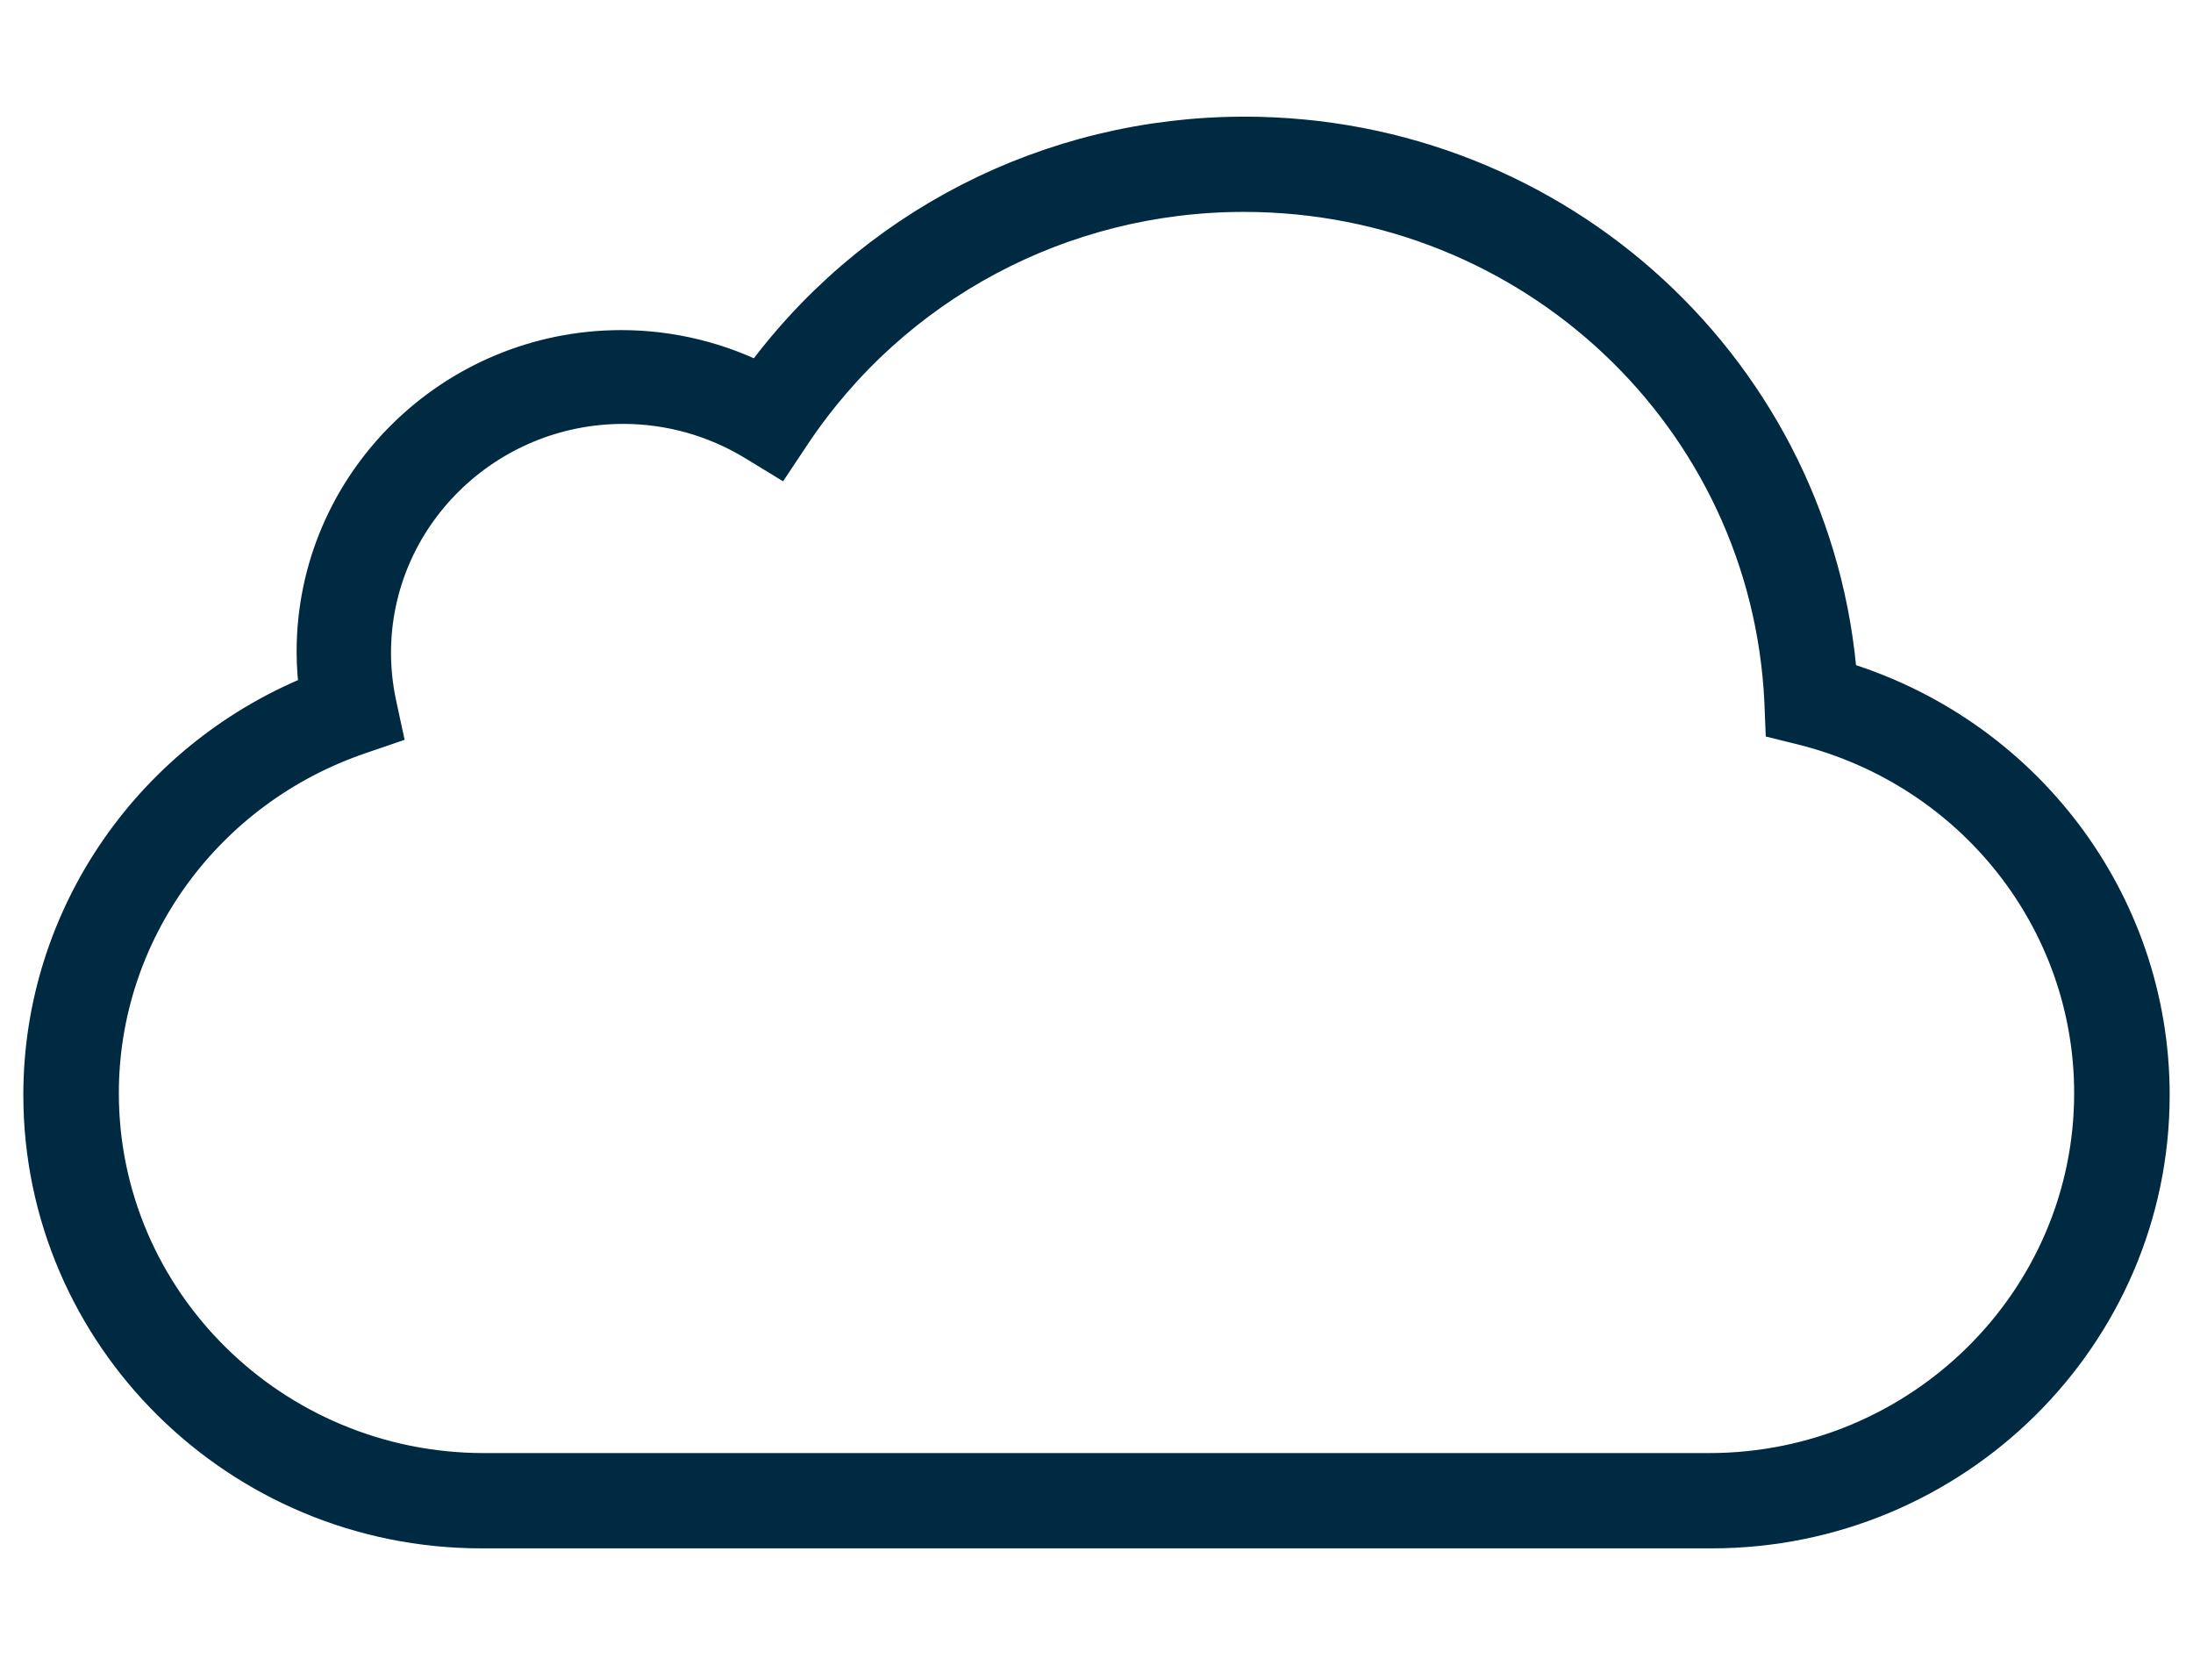
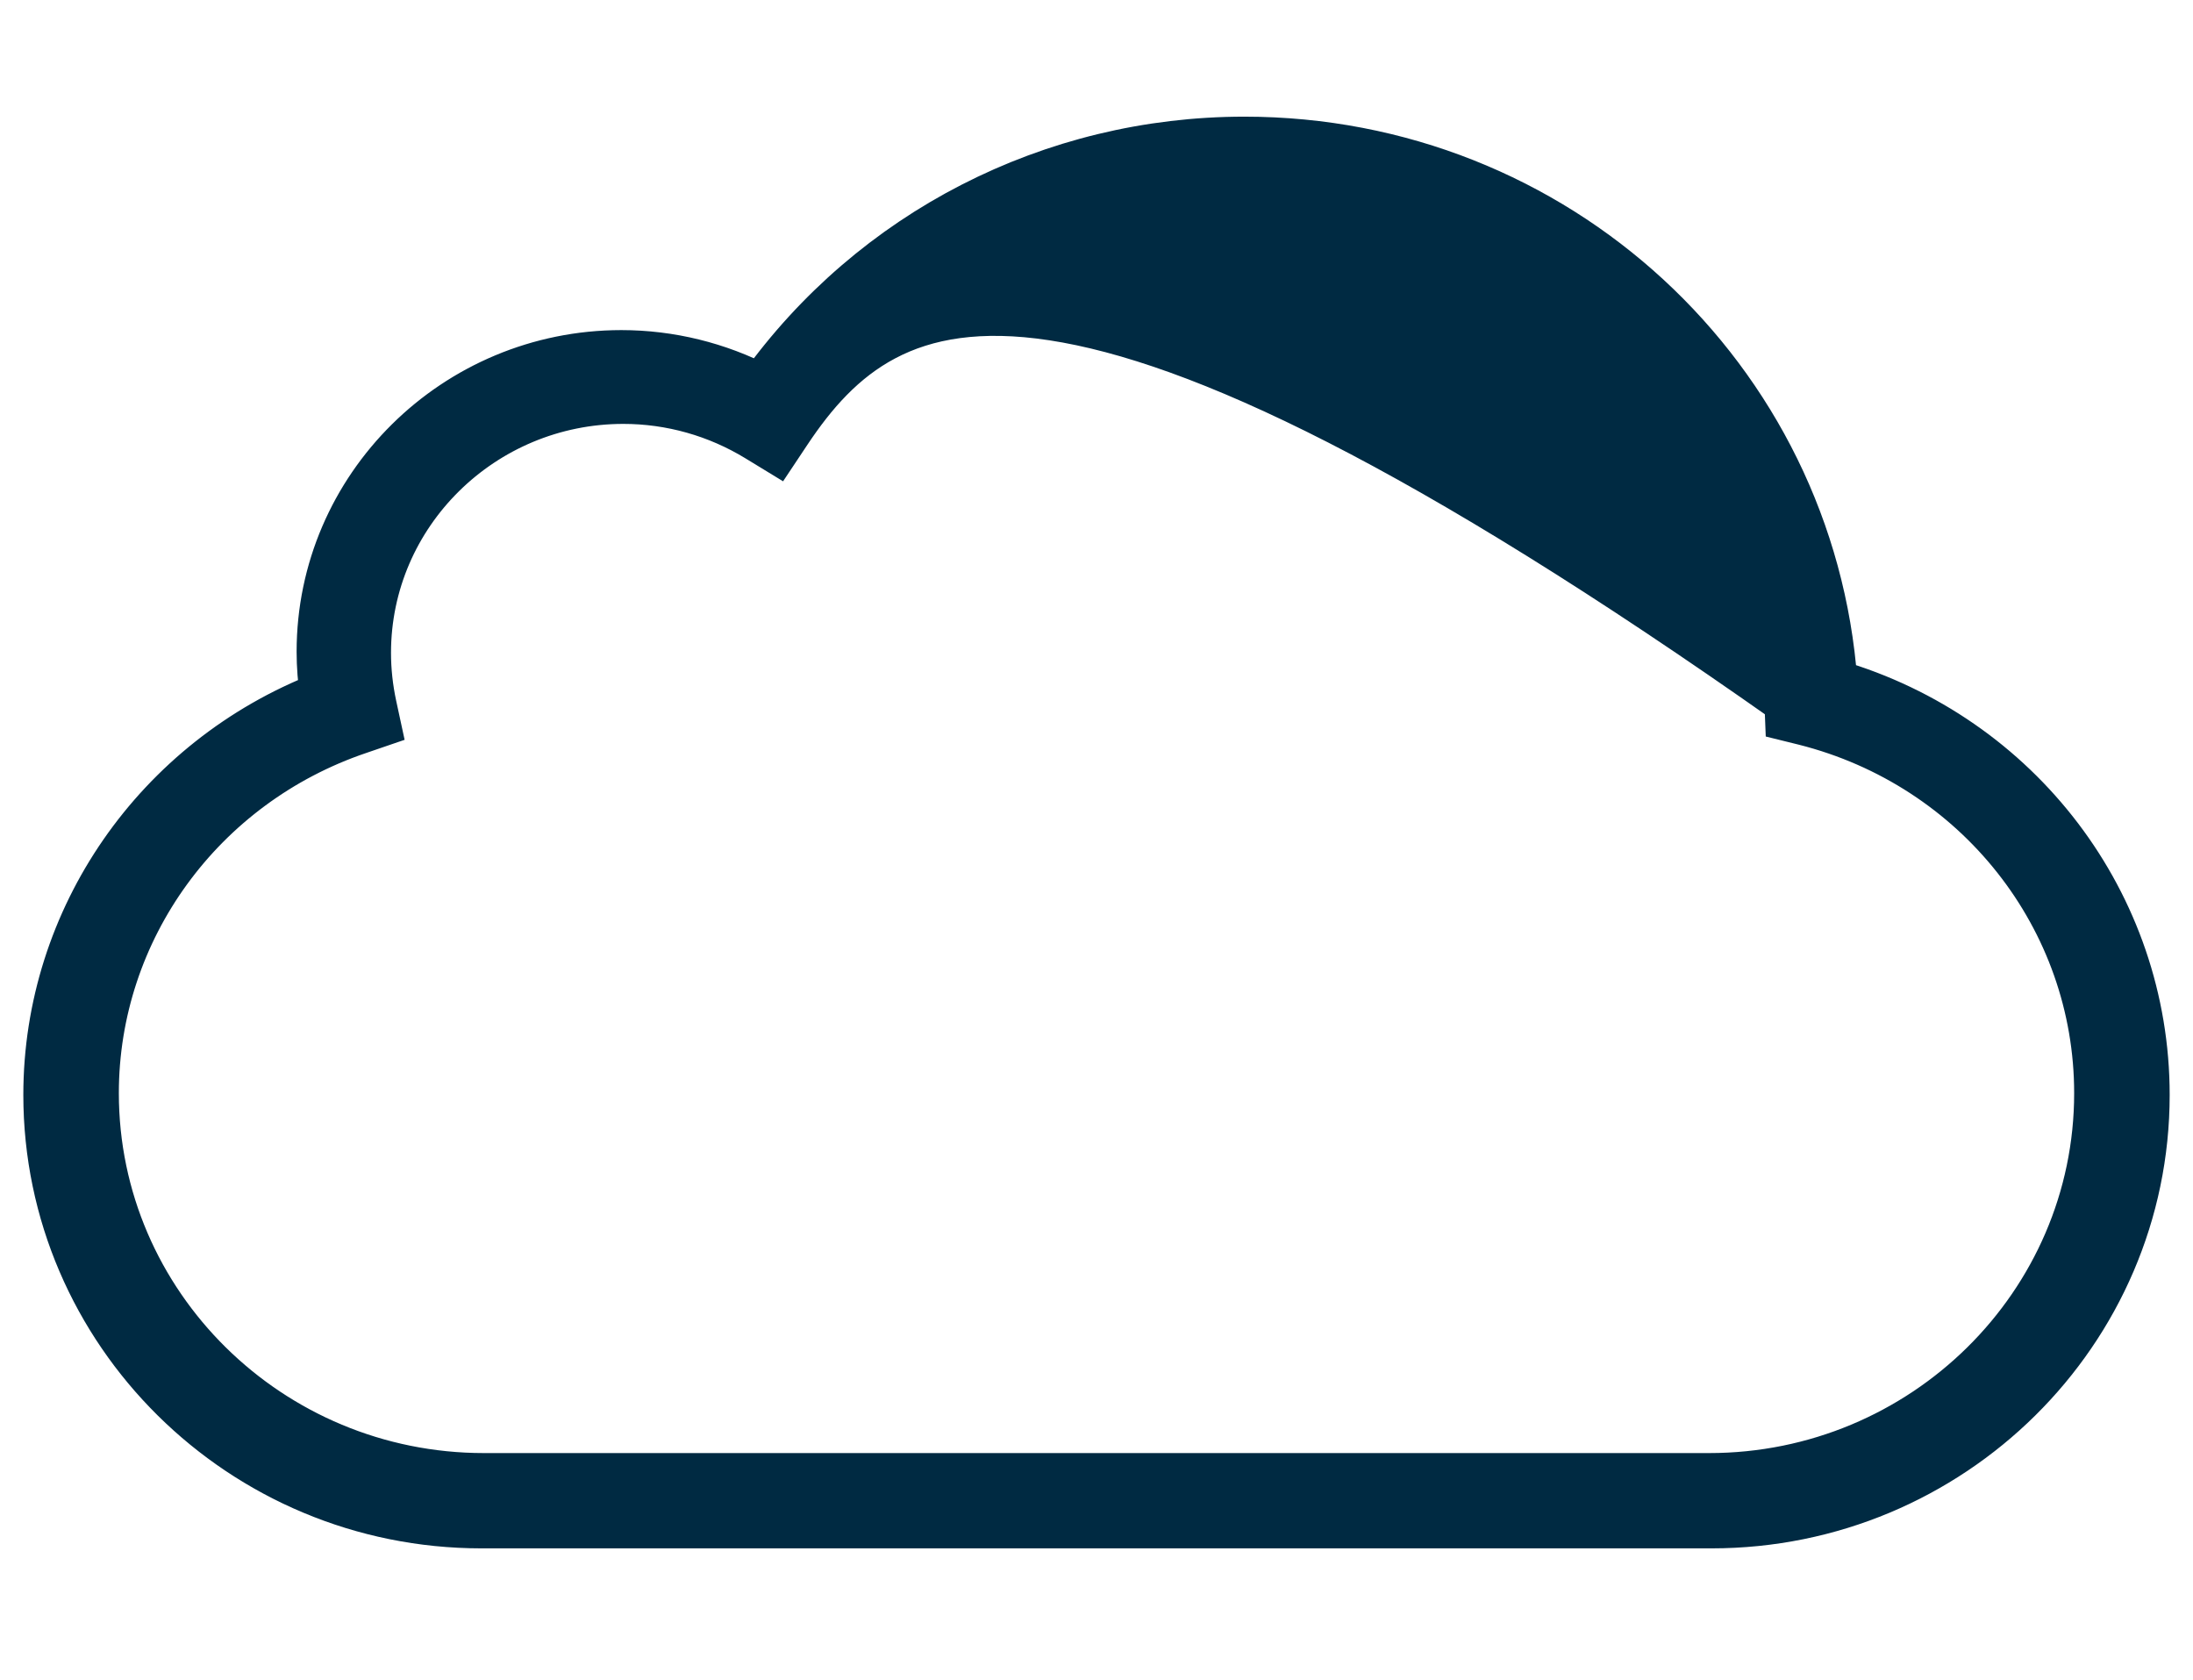
<svg xmlns="http://www.w3.org/2000/svg" width="47px" height="36px" viewBox="0 0 47 36" version="1.1">
  <title>Rectangle</title>
  <desc>Created with Sketch.</desc>
  <g id="Homepage" stroke="none" stroke-width="1" fill="none" fill-rule="evenodd">
    <g id="ONC_cloud_hero_icon_250619" transform="translate(1, 3)" fill="#002A42" fill-rule="nonzero" stroke="#002A42">
-       <path d="M35.682,29.681 L9.318,29.681 C4.18,29.681 0,25.546 0,20.464 C0,16.671 2.366,13.277 5.928,11.892 C5.881,11.582 5.857,11.272 5.857,10.965 C5.857,7.441 8.757,4.574 12.318,4.574 C13.362,4.574 14.39,4.828 15.313,5.307 C17.698,1.976 21.536,0 25.669,0 C32.345,0 37.829,5.082 38.309,11.632 C42.267,12.787 45,16.37 45,20.464 C45,25.546 40.82,29.681 35.682,29.681 M12.36,5.584 C9.34,5.584 6.88,8.01 6.88,10.991 C6.88,11.366 6.921,11.744 7.001,12.118 L7.089,12.525 L6.689,12.662 C3.315,13.805 1.047,16.925 1.047,20.426 C1.047,24.955 4.782,28.639 9.372,28.639 L35.628,28.639 C40.218,28.639 43.953,24.955 43.953,20.426 C43.953,16.675 41.371,13.406 37.672,12.473 L37.328,12.388 L37.314,12.039 C37.028,5.872 31.909,1.041 25.656,1.041 C21.712,1.041 18.061,2.99 15.888,6.254 L15.633,6.637 L15.238,6.396 C14.369,5.865 13.374,5.584 12.36,5.584" id="Fill-1" />
+       <path d="M35.682,29.681 L9.318,29.681 C4.18,29.681 0,25.546 0,20.464 C0,16.671 2.366,13.277 5.928,11.892 C5.881,11.582 5.857,11.272 5.857,10.965 C5.857,7.441 8.757,4.574 12.318,4.574 C13.362,4.574 14.39,4.828 15.313,5.307 C17.698,1.976 21.536,0 25.669,0 C32.345,0 37.829,5.082 38.309,11.632 C42.267,12.787 45,16.37 45,20.464 C45,25.546 40.82,29.681 35.682,29.681 M12.36,5.584 C9.34,5.584 6.88,8.01 6.88,10.991 C6.88,11.366 6.921,11.744 7.001,12.118 L7.089,12.525 L6.689,12.662 C3.315,13.805 1.047,16.925 1.047,20.426 C1.047,24.955 4.782,28.639 9.372,28.639 L35.628,28.639 C40.218,28.639 43.953,24.955 43.953,20.426 C43.953,16.675 41.371,13.406 37.672,12.473 L37.328,12.388 L37.314,12.039 C21.712,1.041 18.061,2.99 15.888,6.254 L15.633,6.637 L15.238,6.396 C14.369,5.865 13.374,5.584 12.36,5.584" id="Fill-1" />
    </g>
  </g>
</svg>